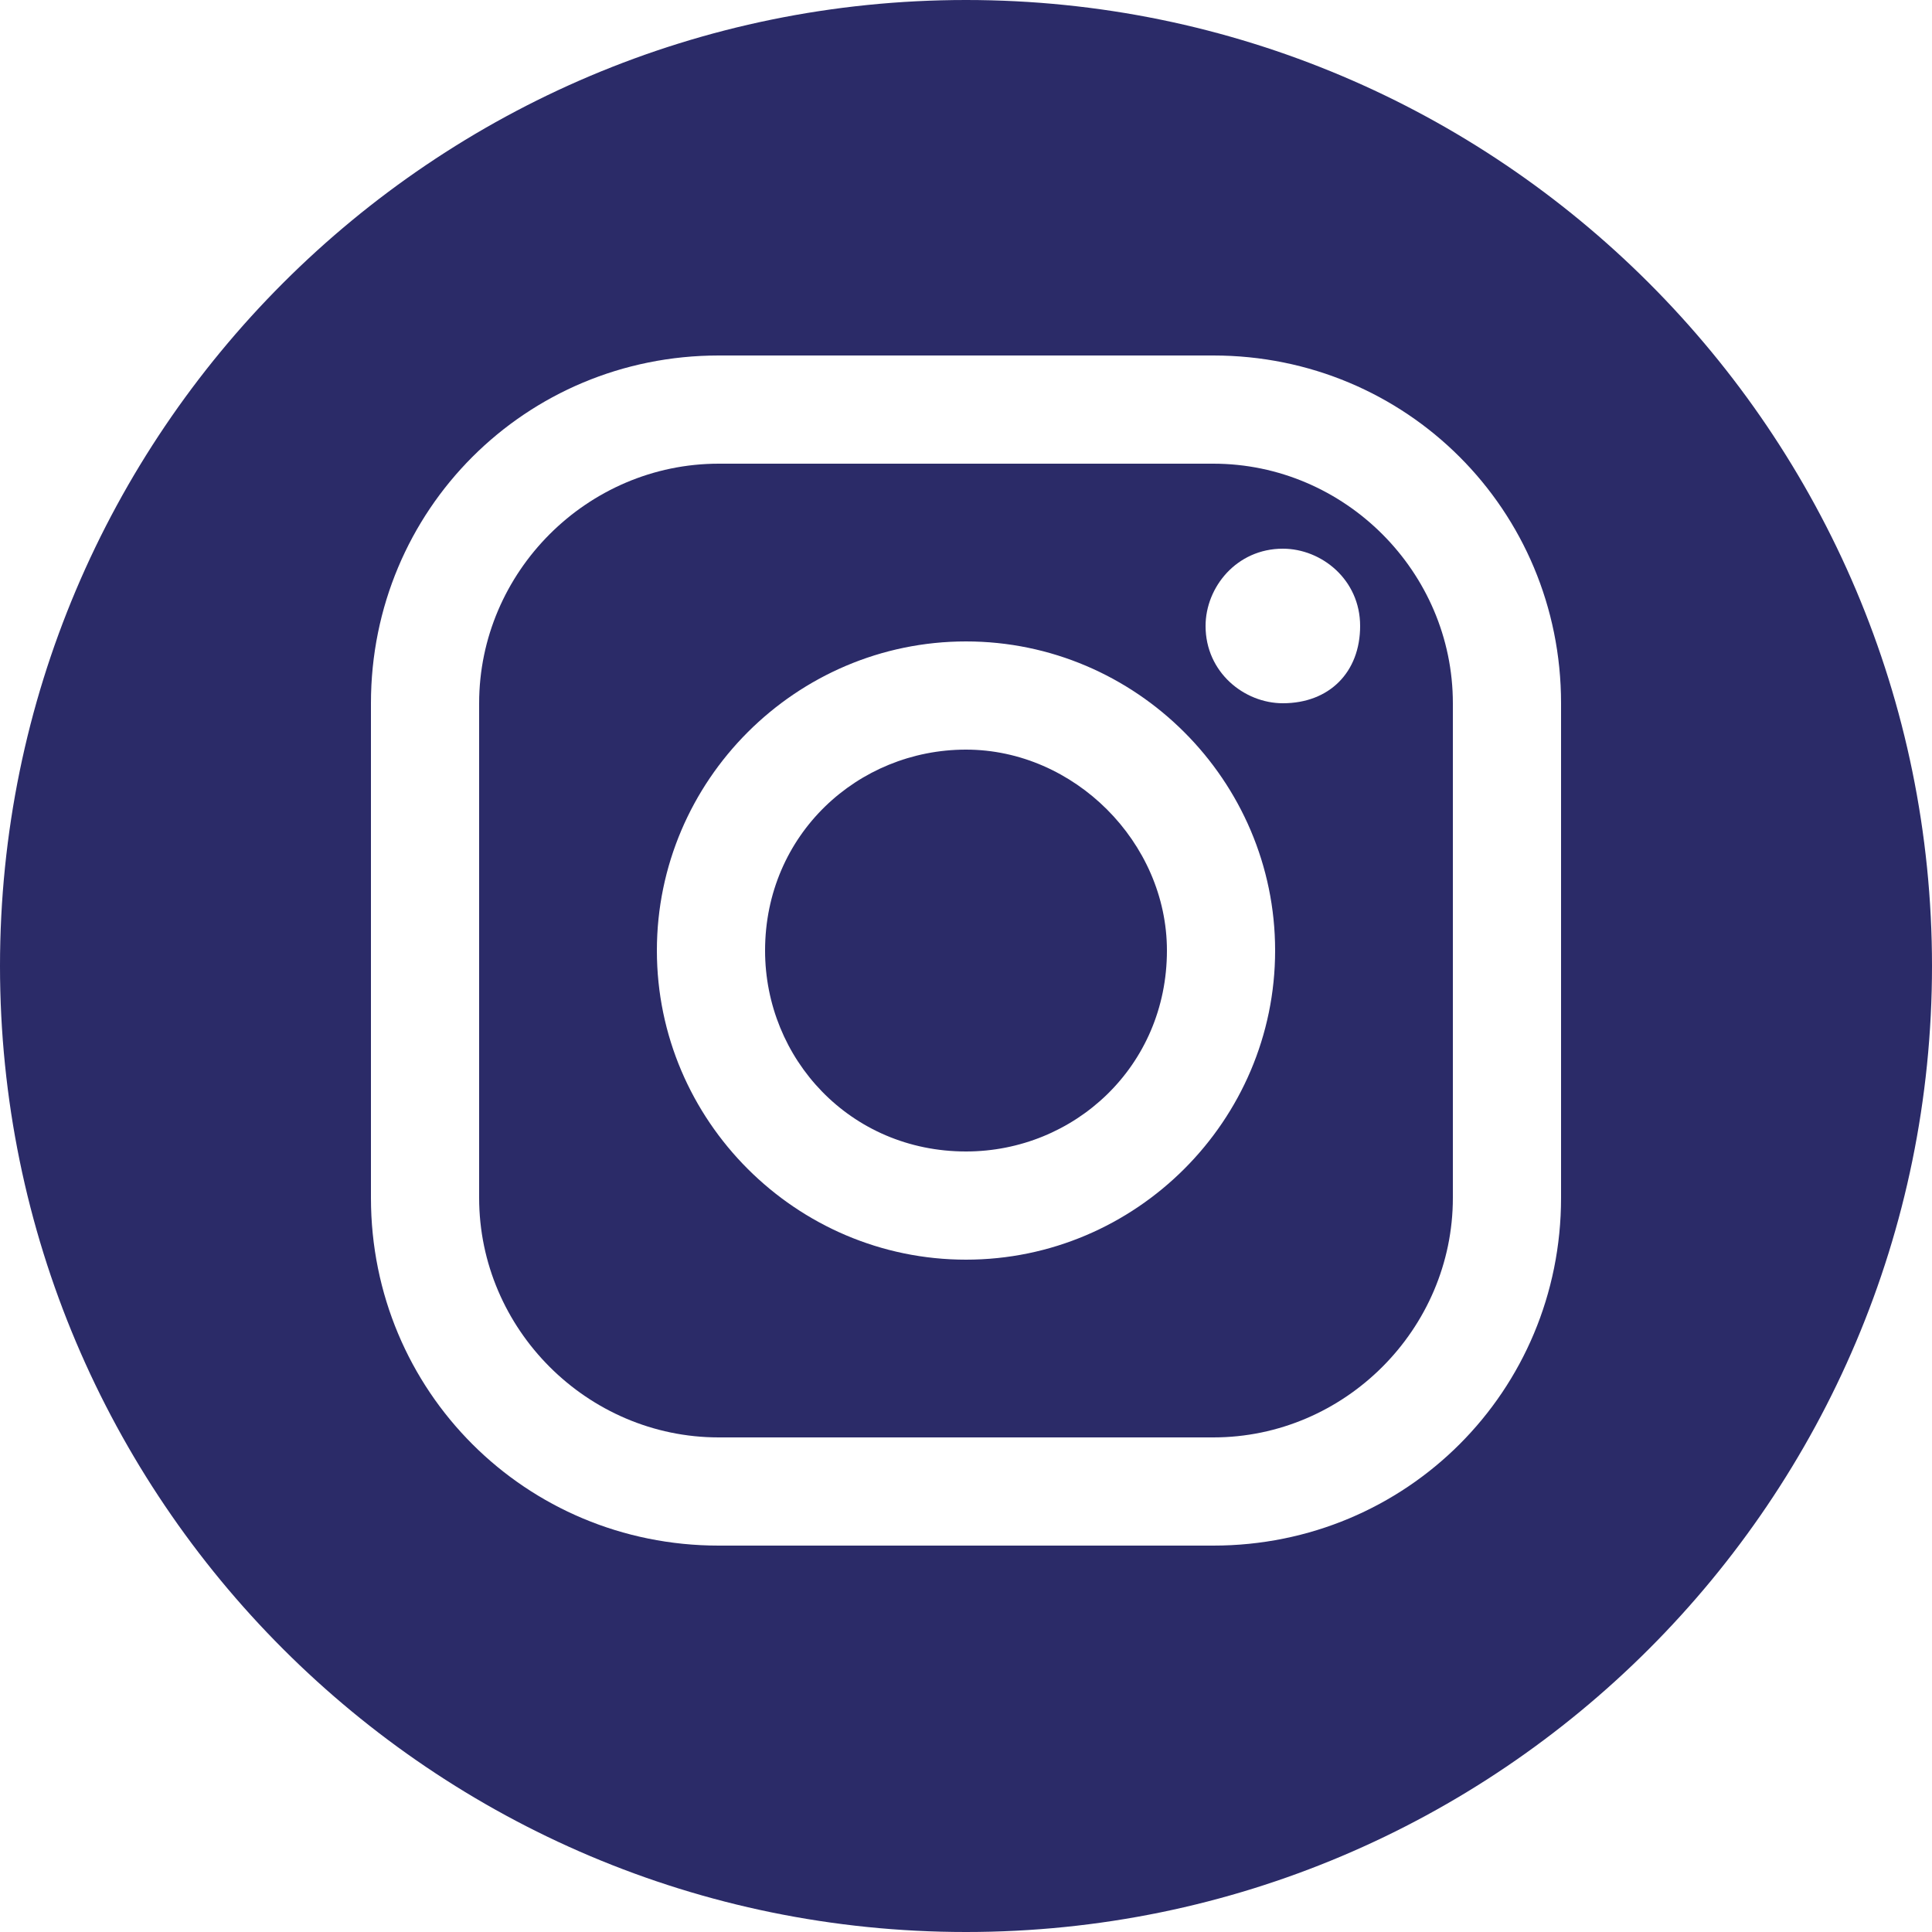
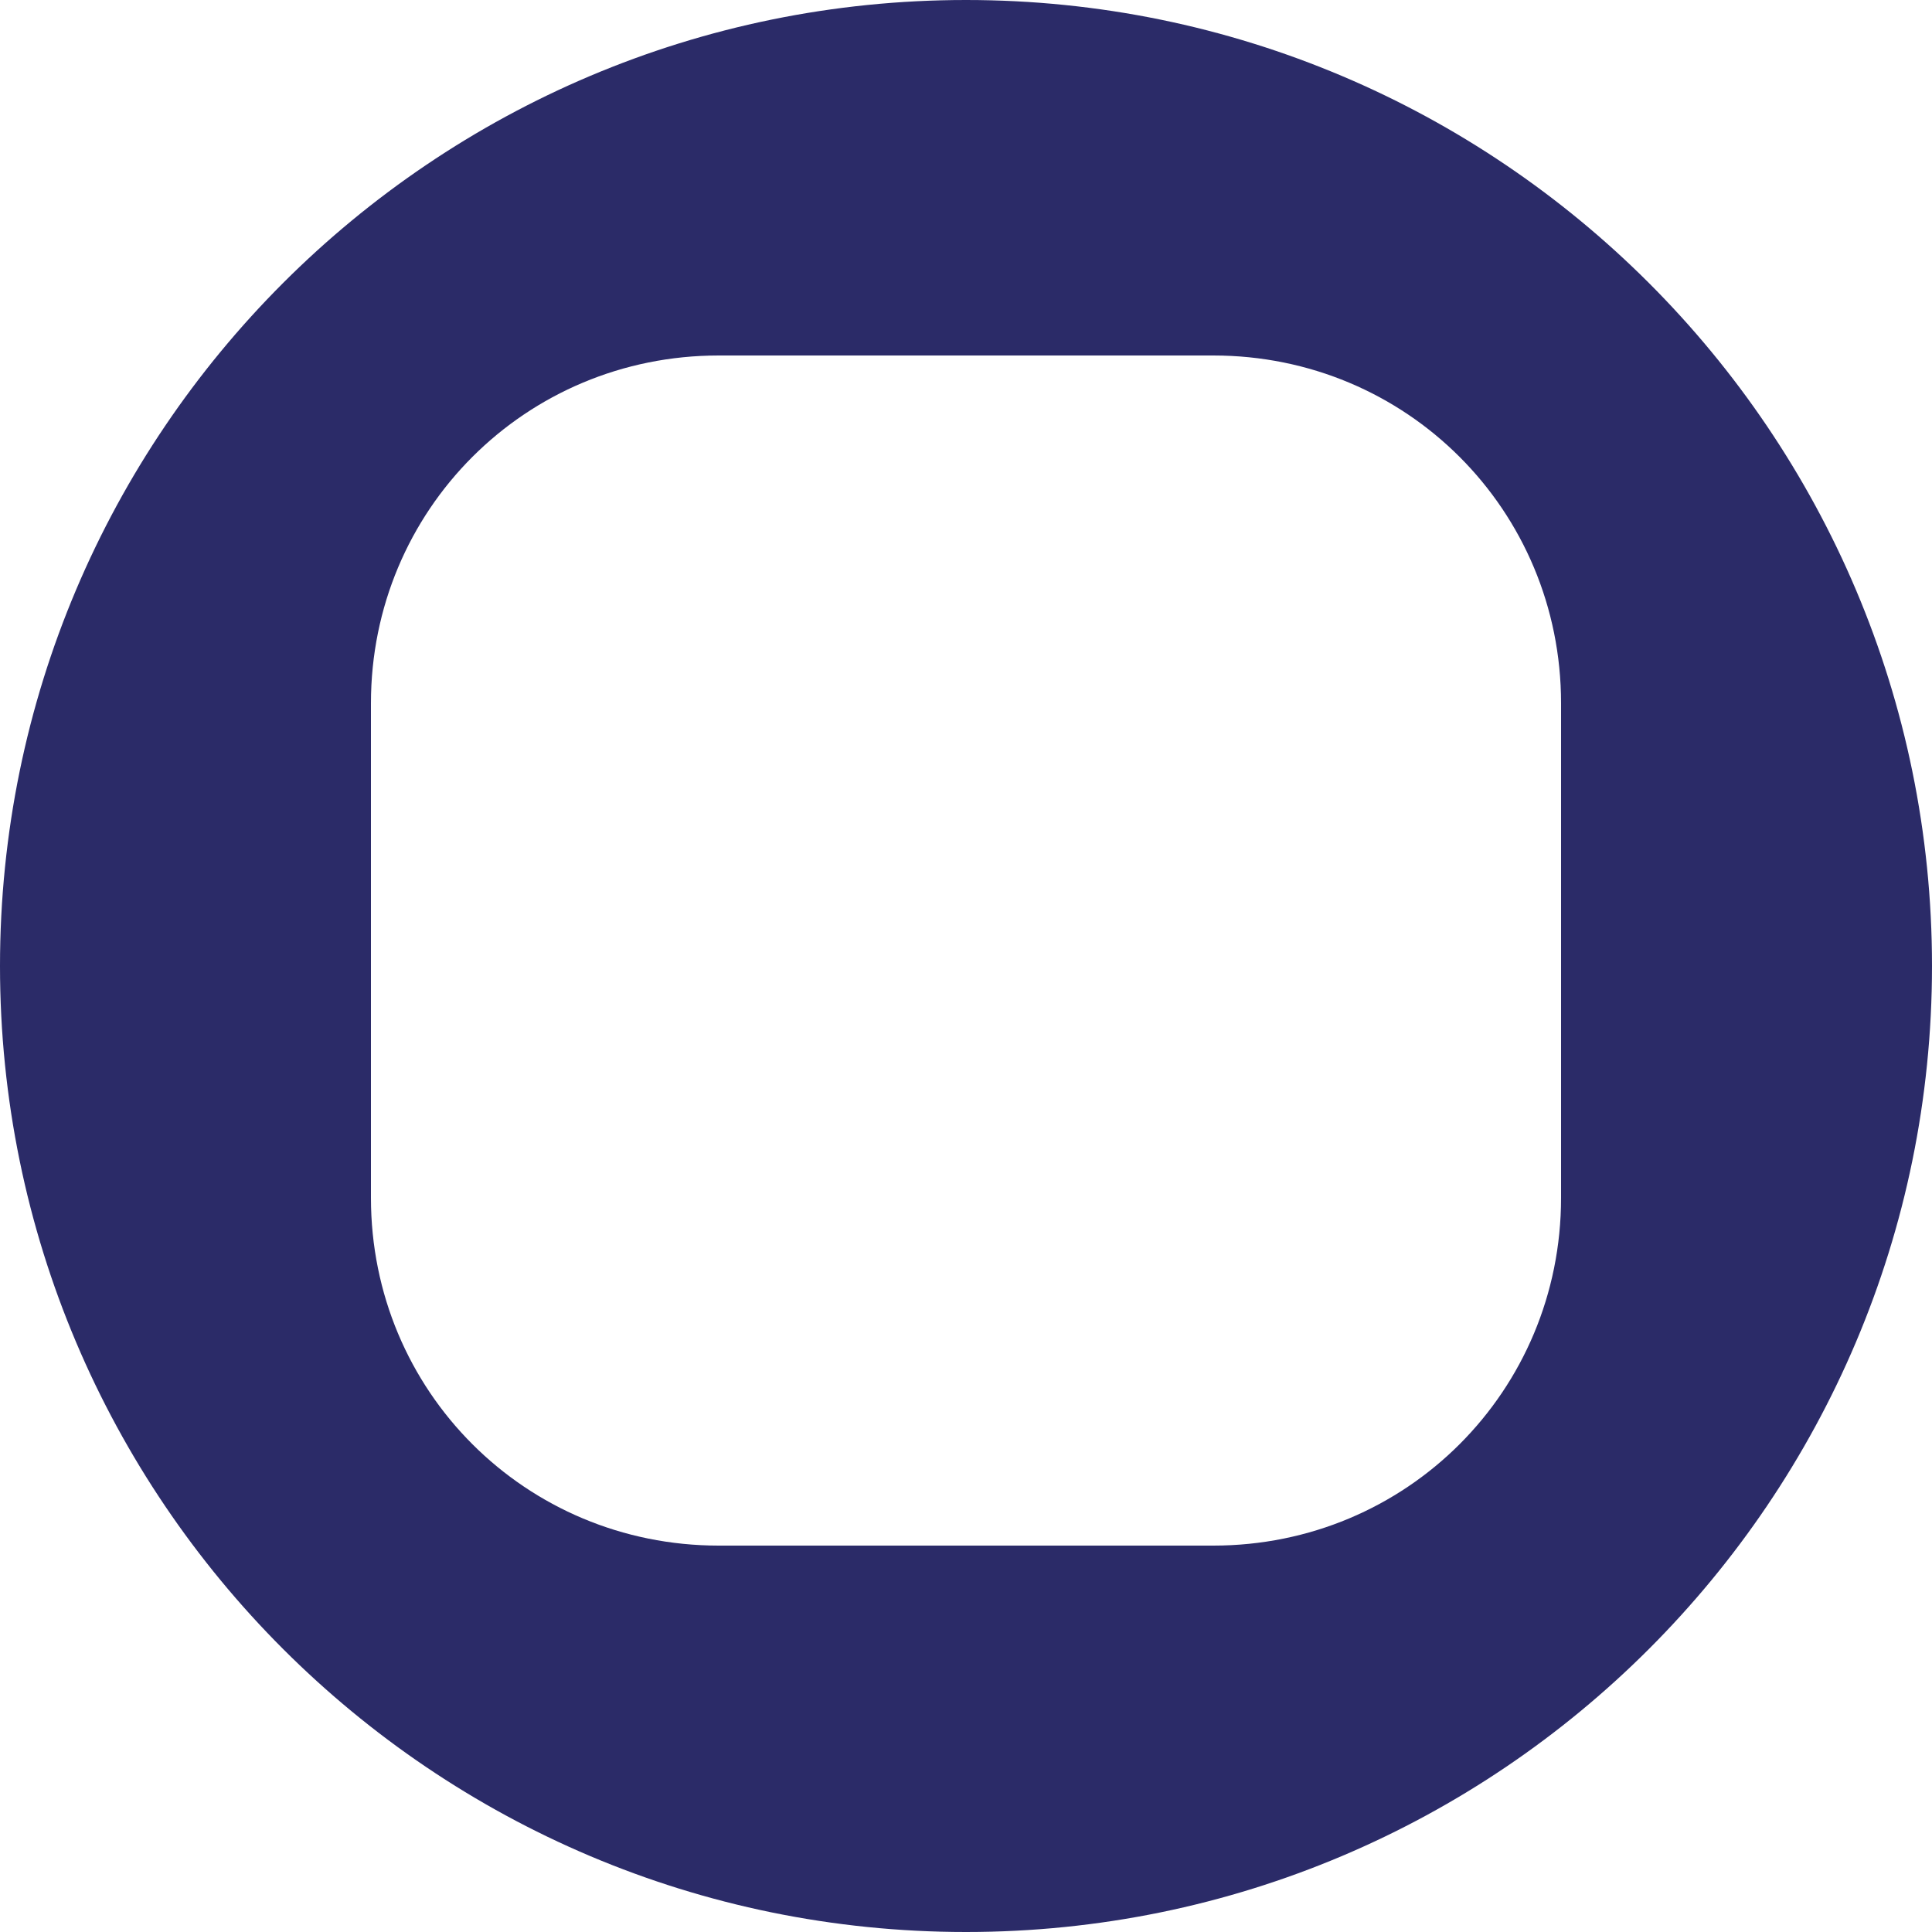
<svg xmlns="http://www.w3.org/2000/svg" version="1.1" id="レイヤー_1" x="0px" y="0px" viewBox="0 0 25 25" style="enable-background:new 0 0 25 25;" xml:space="preserve">
  <style type="text/css">
	.st0{fill-rule:evenodd;clip-rule:evenodd;fill:#2b2b68;}
	.st1{fill:#2b2b68;}
</style>
  <g>
-     <path class="st1" d="M12.5,9.7c-1.4,0-2.6,1.1-2.6,2.6c0,1.4,1.1,2.6,2.6,2.6c1.4,0,2.6-1.1,2.6-2.6C15.1,10.9,13.9,9.7,12.5,9.7" />
-     <path class="st1" d="M15.7,6H9.3C7.6,6,6.2,7.4,6.2,9.1v6.4c0,1.7,1.4,3.1,3.1,3.1h6.4c1.7,0,3.1-1.4,3.1-3.1V9.1   C18.8,7.4,17.4,6,15.7,6 M12.5,16.3c-2.2,0-4-1.8-4-4c0-2.2,1.8-4,4-4c2.2,0,4,1.8,4,4C16.5,14.5,14.7,16.3,12.5,16.3 M16.6,9.1   c-0.5,0-1-0.4-1-1c0-0.5,0.4-1,1-1c0.5,0,1,0.4,1,1C17.6,8.7,17.2,9.1,16.6,9.1" />
    <path class="st1" d="M12.5,0C5.6,0,0,5.6,0,12.5C0,19.4,5.6,25,12.5,25C19.4,25,25,19.4,25,12.5C25,5.6,19.4,0,12.5,0 M20.2,15.5   c0,2.5-2,4.5-4.5,4.5H9.3c-2.5,0-4.5-2-4.5-4.5V9.1c0-2.5,2-4.5,4.5-4.5h6.4c2.5,0,4.5,2,4.5,4.5V15.5z" />
  </g>
</svg>